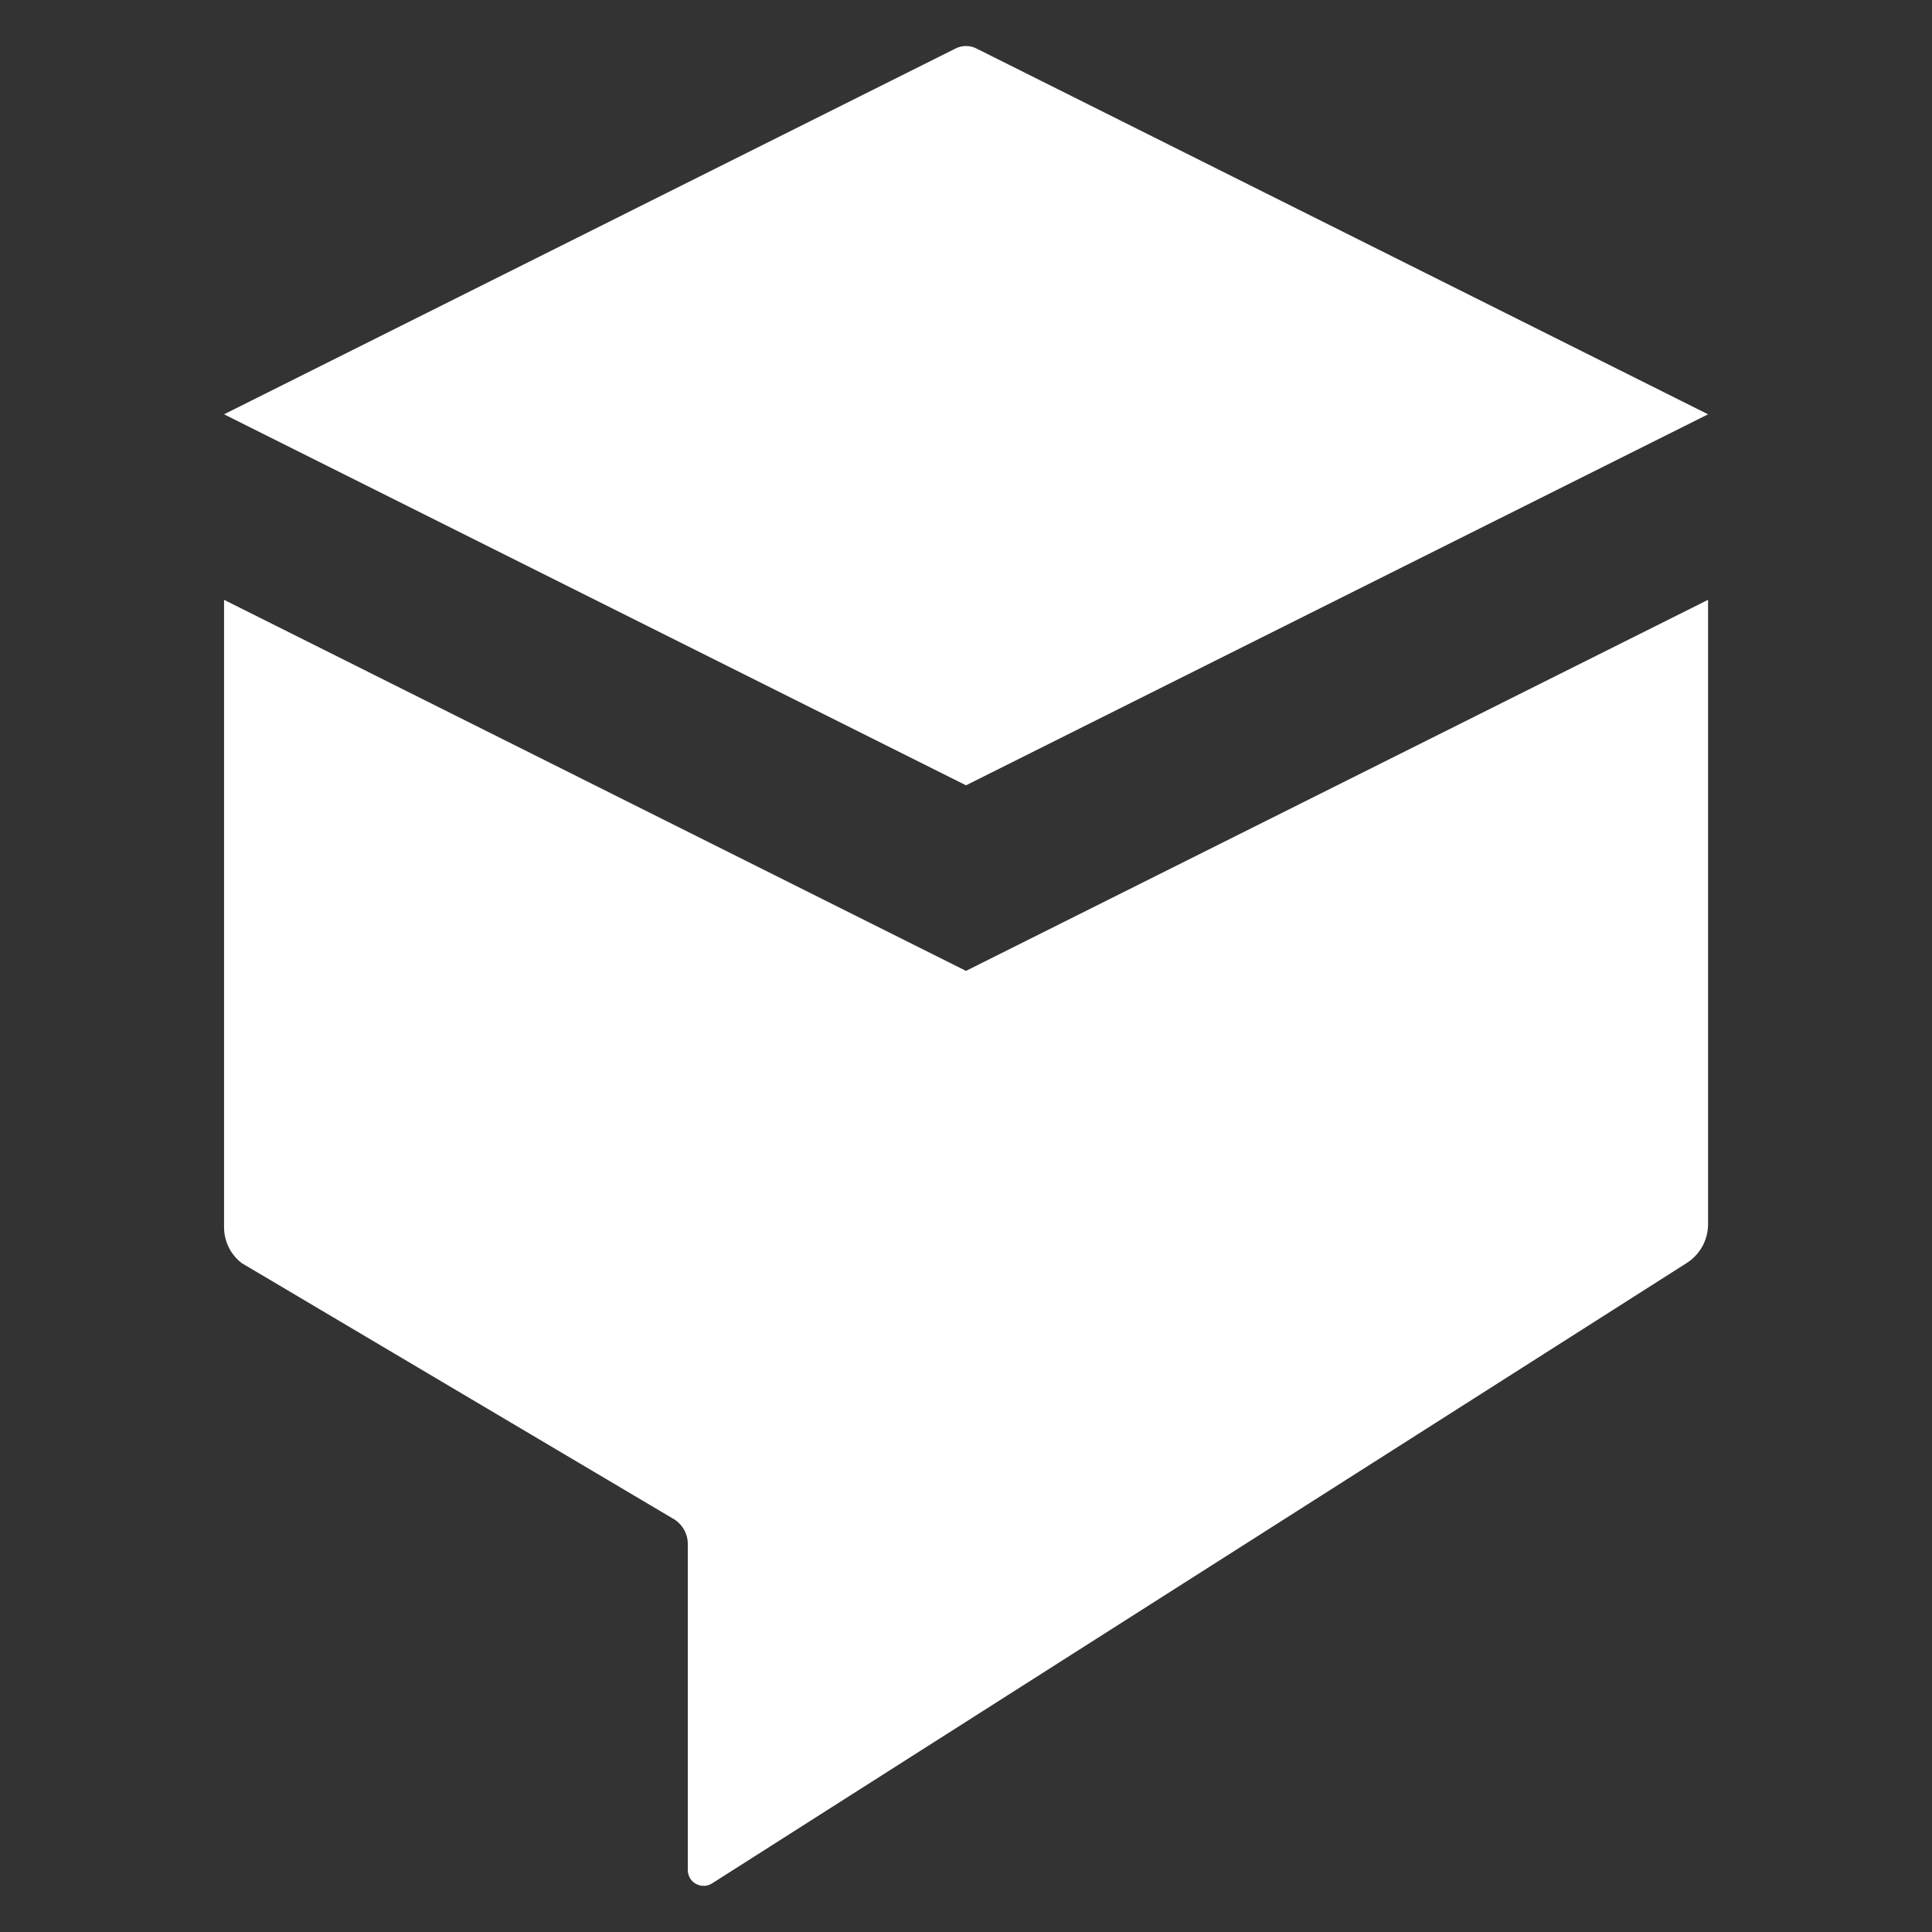
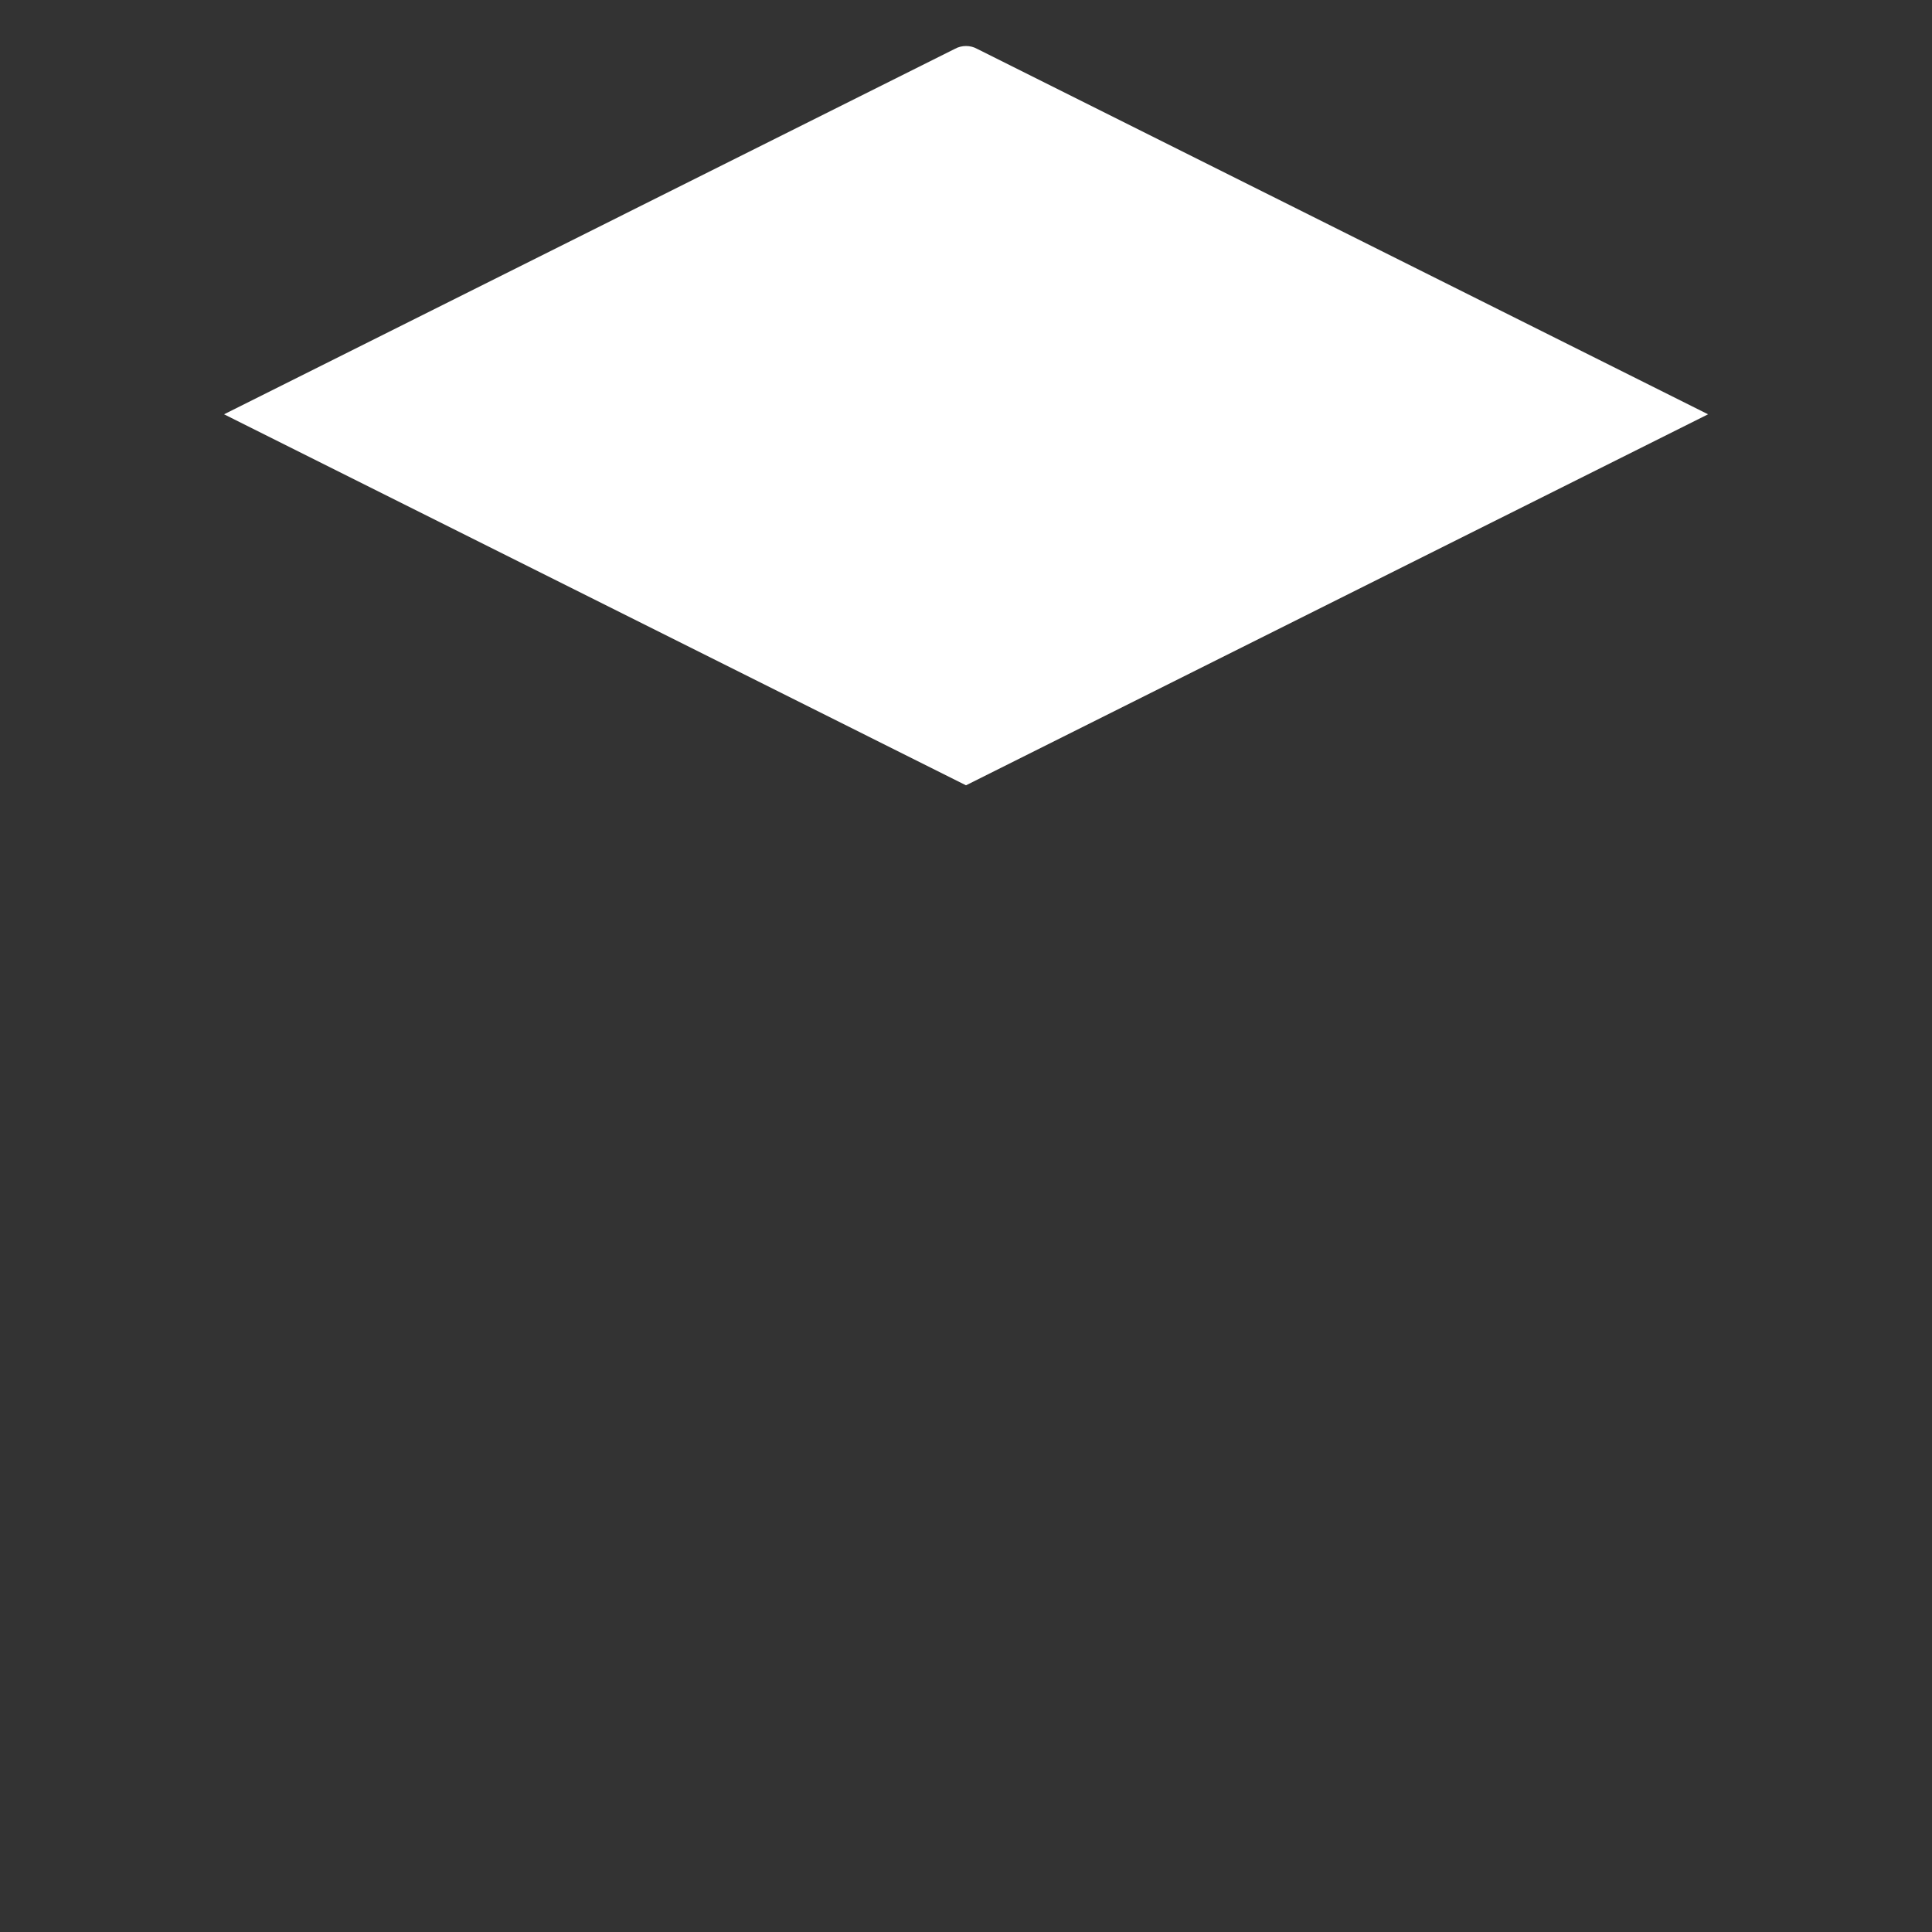
<svg xmlns="http://www.w3.org/2000/svg" width="32" height="32" viewBox="0 0 32 32" fill="none">
  <rect x="0" y="0" width="32" height="32" fill="#333333" stroke="none" />
-   <path d="M16 16.081L3.711 9.935V20.32C3.709 20.555 3.817 20.777 4.002 20.92L11.13 25.143C11.211 25.185 11.279 25.25 11.325 25.328C11.372 25.407 11.395 25.498 11.392 25.589V30.982C11.394 31.028 11.407 31.073 11.431 31.112C11.455 31.151 11.489 31.183 11.53 31.204C11.57 31.226 11.616 31.237 11.662 31.236C11.707 31.234 11.752 31.221 11.791 31.197L27.938 20.919C28.046 20.85 28.136 20.754 28.198 20.641C28.259 20.528 28.292 20.402 28.291 20.273V9.935L16 16.081Z" fill="white" />
  <path d="M16 13.007L28.291 6.862L16.184 0.809C16.128 0.778 16.065 0.762 16 0.762C15.936 0.762 15.872 0.778 15.816 0.809L3.711 6.862L16 13.007Z" fill="white" />
</svg>